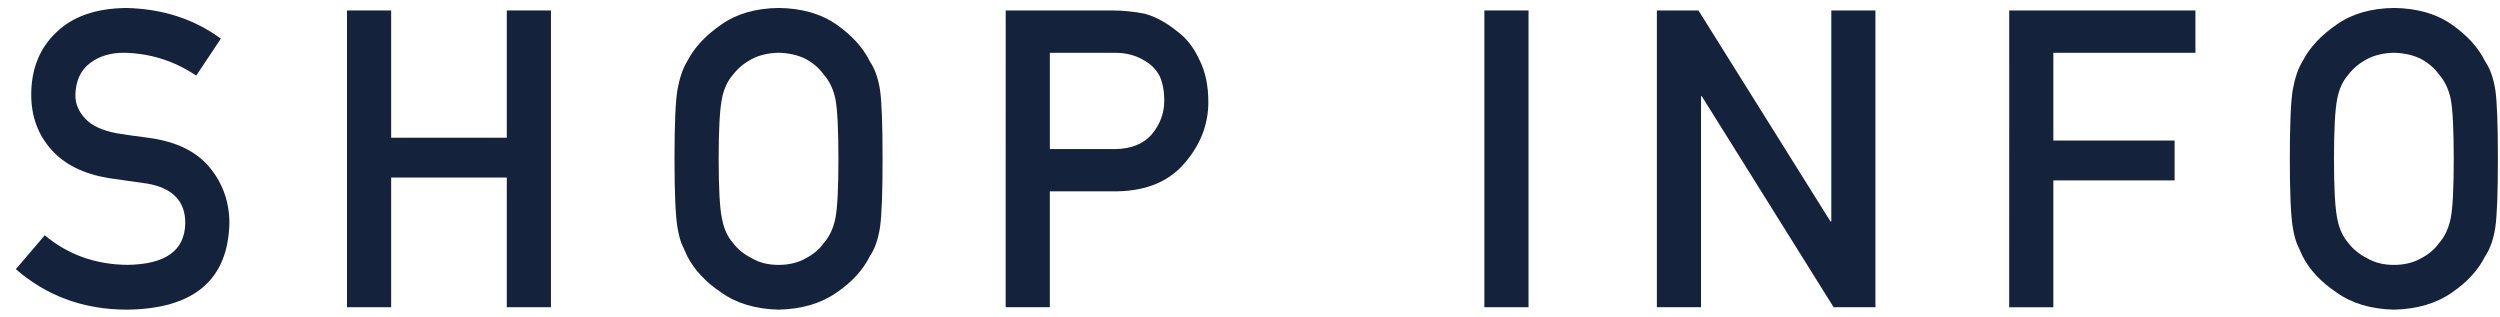
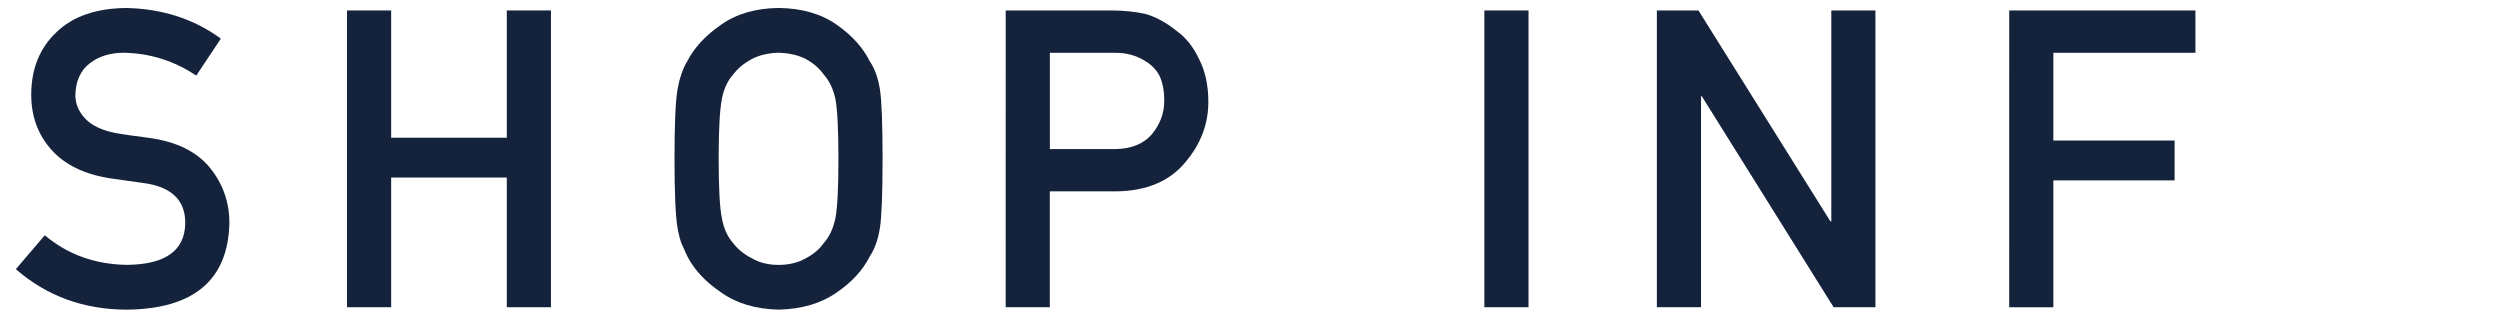
<svg xmlns="http://www.w3.org/2000/svg" fill="none" height="9" viewBox="0 0 71 9" width="71">
  <g fill="#14223c">
    <path d="m1.272 6.682c.659.552 1.443.832 2.352.84 1.076-.015 1.622-.407 1.637-1.174.008-.629-.352-1.007-1.079-1.134-.334-.046-.699-.098-1.097-.156-.712-.119-1.253-.388-1.624-.804-.382-.428-.574-.949-.574-1.562 0-.737.24-1.331.721-1.782.465-.447 1.125-.675 1.98-.683 1.029.023 1.924.313 2.684.871l-.699 1.049c-.621-.417-1.305-.633-2.051-.649-.387 0-.709.098-.966.295-.269.204-.408.509-.415.914 0 .243.093.463.278.66.186.201.483.339.892.417.227.039.538.083.932.133.776.108 1.35.392 1.721.85.367.451.551.976.551 1.574-.041 1.612-1.01 2.43-2.905 2.453-1.226 0-2.279-.383-3.16-1.15z" />
    <path d="m14.393 5.042h-3.284v3.683h-1.254v-8.428h1.254v3.614h3.284v-3.614h1.254v8.428h-1.254z" />
    <path d="m19.156 4.51c0-.981.028-1.637.085-1.97.061-.332.153-.601.279-.805.2-.388.522-.733.965-1.037.435-.307.978-.464 1.629-.472.658.008 1.207.166 1.646.474.435.304.749.651.942 1.041.14.204.236.472.289.804.05.332.074.987.074 1.965 0 .963-.024 1.615-.074 1.954-.053.339-.15.611-.289.815-.193.389-.507.732-.942 1.029-.439.308-.988.47-1.646.486-.651-.015-1.194-.177-1.629-.486-.443-.297-.765-.64-.965-1.029-.06-.127-.115-.249-.165-.364-.045-.119-.083-.27-.114-.451-.057-.339-.085-.99-.085-1.954zm1.254 0c0 .83.031 1.392.091 1.686.053.293.161.531.324.713.133.174.307.315.523.423.213.127.467.191.762.191.3 0 .56-.064.779-.191.209-.108.376-.249.501-.423.163-.182.275-.419.336-.713.057-.293.085-.855.085-1.686 0-.83-.028-1.396-.085-1.697-.061-.286-.173-.519-.336-.701-.124-.174-.291-.319-.501-.434-.219-.112-.479-.172-.779-.18-.295.008-.549.068-.762.18-.216.116-.391.261-.523.434-.163.182-.271.415-.324.701-.06.301-.091.867-.091 1.697z" />
    <path d="m28.562.297h3.001c.326 0 .64.031.943.092.303.081.61.247.921.497.261.189.473.459.635.809.171.339.255.74.255 1.202 0 .624-.216 1.193-.648 1.705-.443.539-1.091.817-1.944.832h-1.91v3.29h-1.254zm1.254 3.937h1.861c.466-.008.817-.155 1.052-.441.224-.279.336-.588.336-.929 0-.283-.045-.521-.136-.714-.096-.174-.228-.312-.399-.412-.258-.166-.557-.246-.899-.238h-1.815z" />
    <path d="m42.156.297h1.254v8.428h-1.254z" />
    <path d="m47.055.297h1.181l3.749 5.992h.024v-5.992h1.253v8.428h-1.187l-3.744-5.992h-.022v5.992h-1.254z" />
    <path d="m57.062.297h5.288v1.202h-4.035v2.493h3.444v1.132h-3.444v3.602h-1.254z" />
-     <path d="m65.031 4.51c0-.981.028-1.637.085-1.97.061-.332.153-.601.279-.805.2-.388.522-.733.965-1.037.435-.307.978-.464 1.629-.472.658.008 1.207.166 1.646.474.435.304.749.651.942 1.041.14.204.236.472.289.804.05.332.074.987.074 1.965 0 .963-.024 1.615-.074 1.954-.053.339-.15.611-.289.815-.193.389-.507.732-.942 1.029-.439.308-.988.47-1.646.486-.651-.015-1.194-.177-1.629-.486-.443-.297-.765-.64-.965-1.029-.06-.127-.115-.249-.165-.364-.045-.119-.083-.27-.114-.451-.057-.339-.085-.99-.085-1.954zm1.254 0c0 .83.031 1.392.091 1.686.053.293.161.531.324.713.133.174.307.315.523.423.213.127.467.191.762.191.3 0 .56-.064.779-.191.209-.108.376-.249.501-.423.163-.182.275-.419.336-.713.057-.293.085-.855.085-1.686 0-.83-.028-1.396-.085-1.697-.061-.286-.173-.519-.336-.701-.124-.174-.291-.319-.501-.434-.219-.112-.479-.172-.779-.18-.295.008-.549.068-.762.18-.216.116-.391.261-.523.434-.163.182-.271.415-.324.701-.06.301-.091.867-.091 1.697z" />
  </g>
</svg>